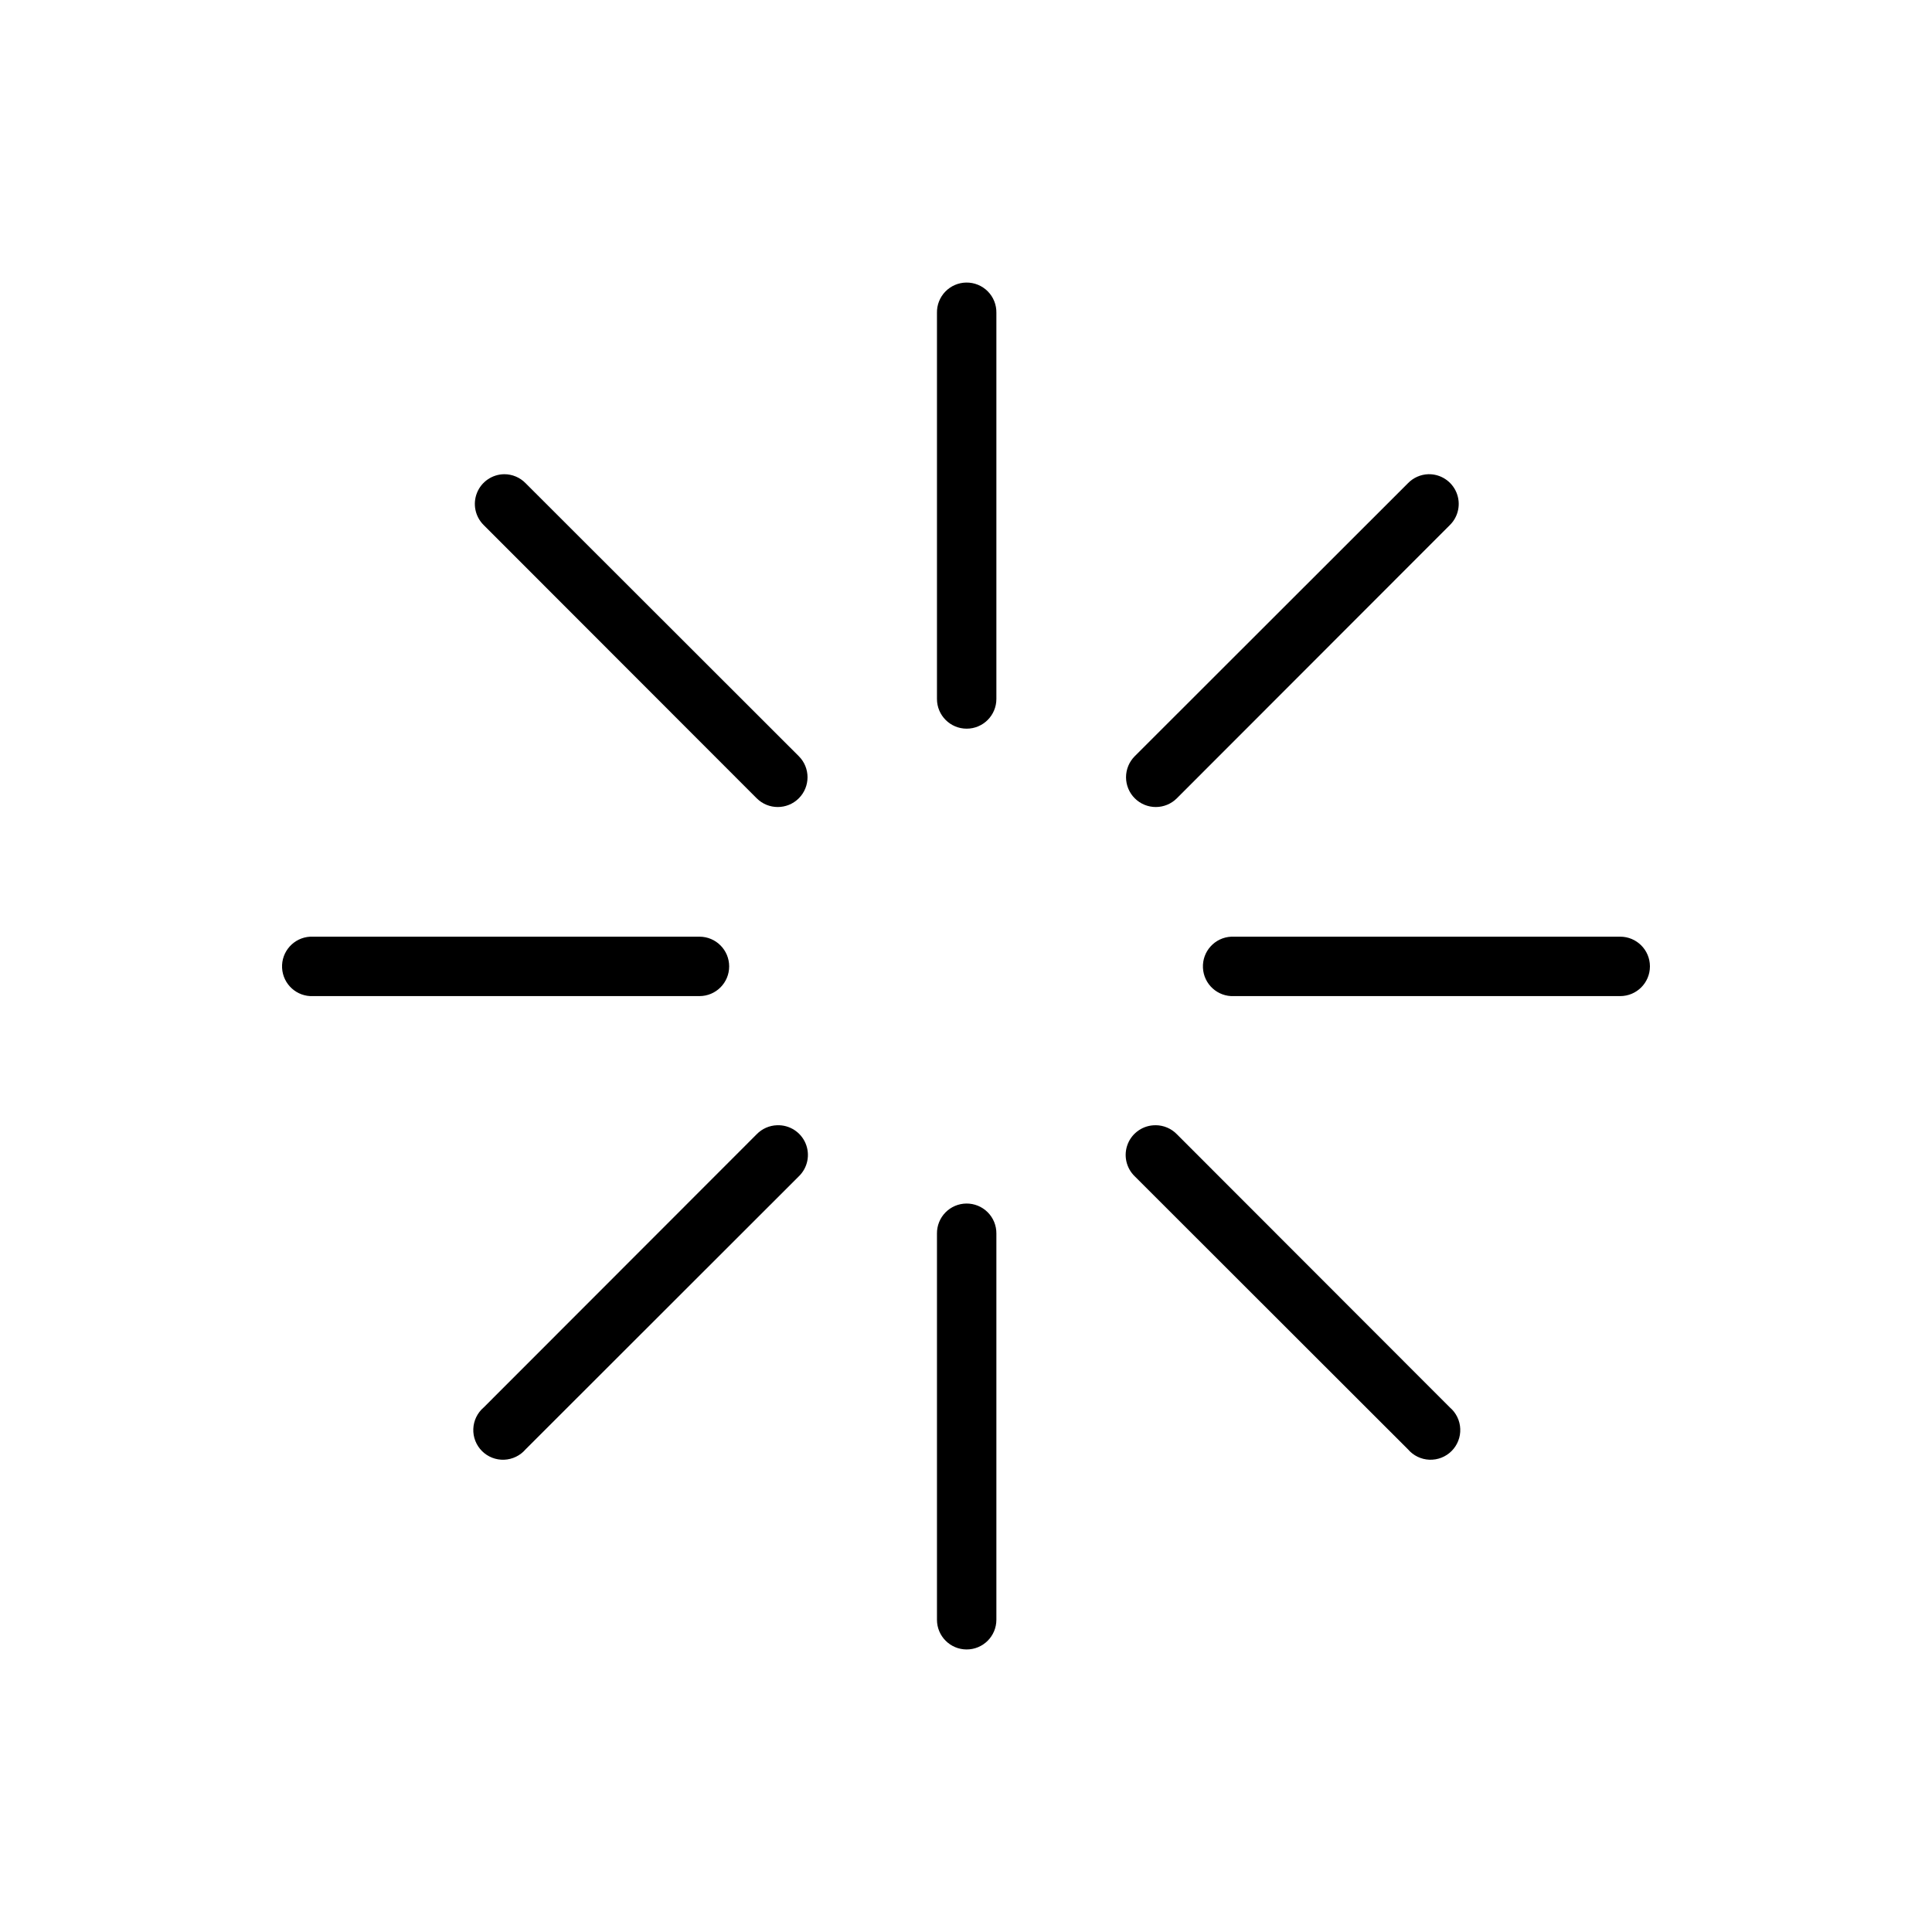
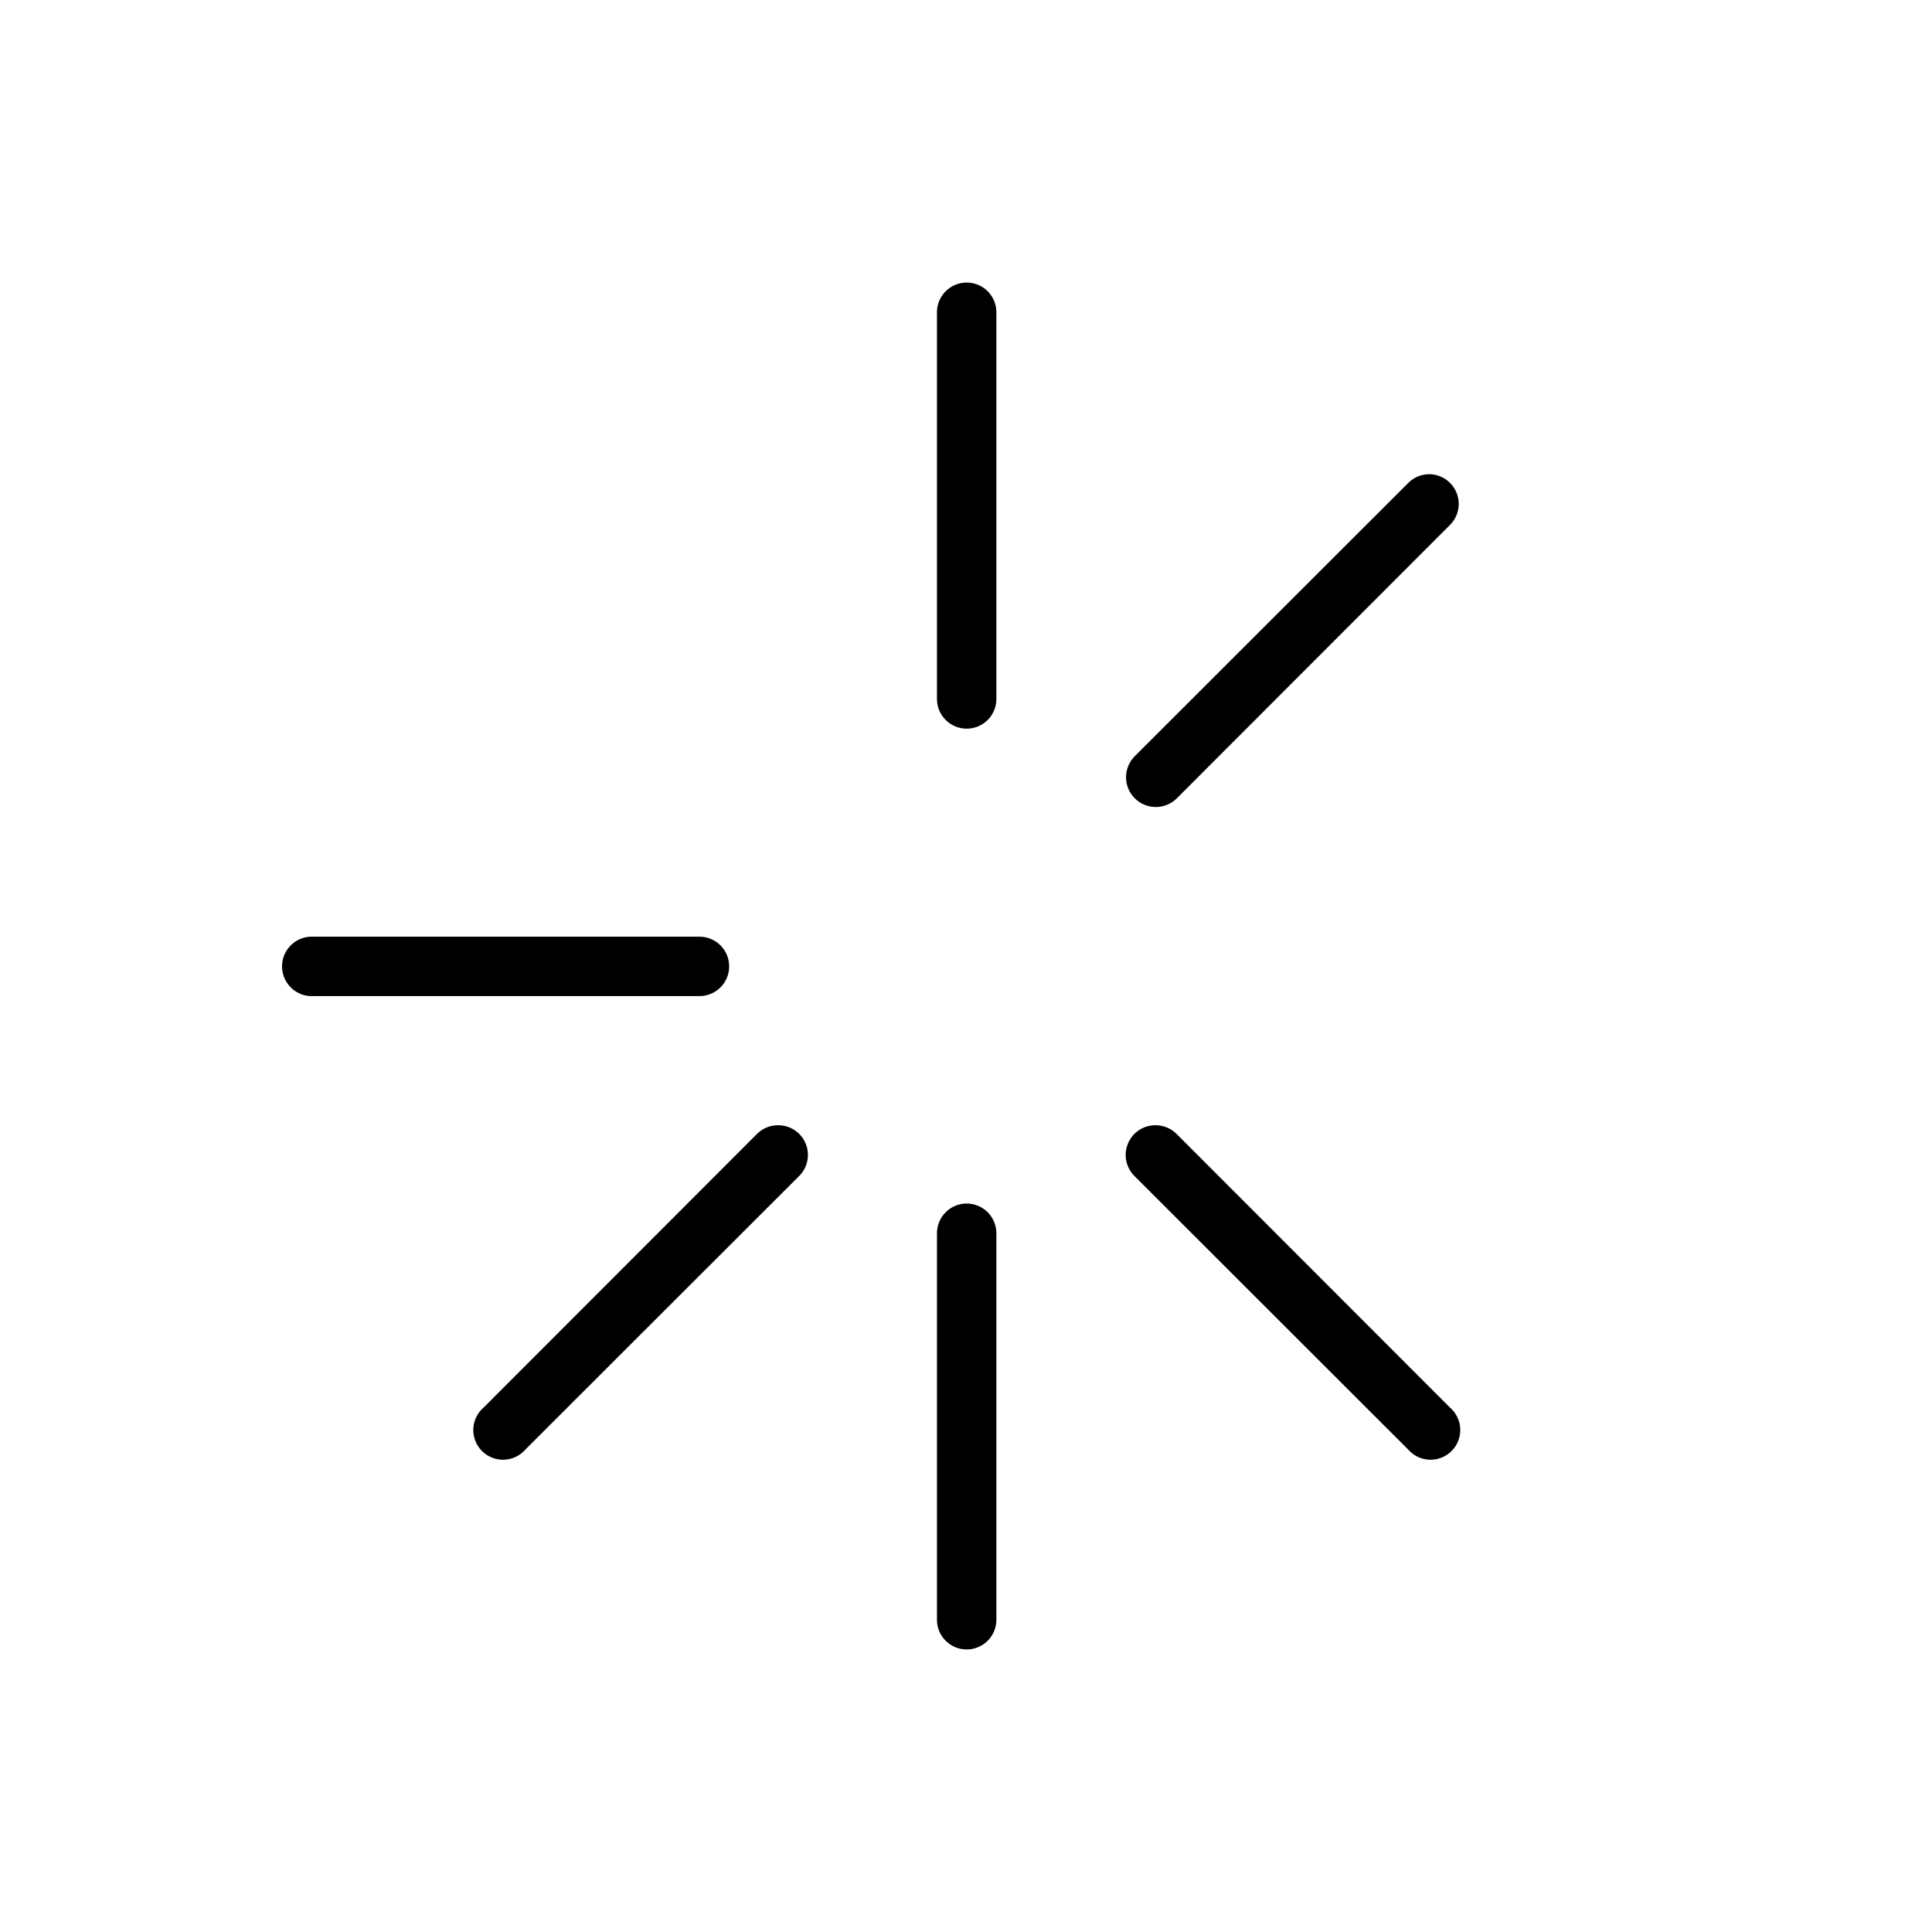
<svg xmlns="http://www.w3.org/2000/svg" fill="#000000" width="800px" height="800px" version="1.1" viewBox="144 144 512 512">
  <g>
    <path d="m400.09 218.88c-2.098 0.023-4.102 0.883-5.562 2.387-1.461 1.508-2.262 3.535-2.223 5.633v102.33c0 4.348 3.523 7.875 7.871 7.875 4.352 0 7.875-3.527 7.875-7.875v-102.33c0.039-2.129-0.785-4.184-2.285-5.695-1.5-1.508-3.547-2.348-5.676-2.324z" />
    <path d="m400.09 462.95c-2.09 0.023-4.082 0.875-5.543 2.367-1.461 1.496-2.266 3.508-2.242 5.594v102.34c0 4.348 3.523 7.871 7.871 7.871 4.352 0 7.875-3.523 7.875-7.871v-102.34c0.023-2.117-0.805-4.156-2.305-5.652-1.5-1.5-3.535-2.332-5.656-2.309z" />
-     <path d="m470.29 392.23c-4.352 0.207-7.707 3.902-7.496 8.25 0.207 4.352 3.902 7.707 8.25 7.496h102.33c4.348 0 7.875-3.523 7.875-7.871 0-4.352-3.527-7.875-7.875-7.875h-102.33c-0.25-0.012-0.504-0.012-0.754 0z" />
    <path d="m226.22 392.23c-4.348 0.227-7.688 3.934-7.465 8.281 0.227 4.348 3.93 7.691 8.281 7.465h102.33c4.348 0 7.871-3.523 7.871-7.871 0-4.352-3.523-7.875-7.871-7.875h-102.33c-0.273-0.016-0.543-0.016-0.816 0z" />
-     <path d="m277.65 269.67c-3.184 0.023-6.039 1.965-7.234 4.914-1.195 2.953-0.496 6.332 1.77 8.566l72.348 72.406c3.082 3.082 8.078 3.082 11.16 0 3.078-3.082 3.078-8.074 0-11.156l-72.406-72.348c-1.48-1.523-3.516-2.383-5.637-2.383z" />
    <path d="m450.24 442.2c-3.219-0.023-6.129 1.918-7.344 4.898-1.215 2.981-0.492 6.402 1.824 8.641l72.406 72.348c1.426 1.668 3.484 2.668 5.676 2.754 2.195 0.086 4.328-0.746 5.879-2.297 1.555-1.555 2.387-3.684 2.301-5.879-0.086-2.195-1.086-4.254-2.758-5.68l-72.348-72.406c-1.48-1.52-3.512-2.379-5.637-2.383z" />
    <path d="m522.53 269.67c-2.039 0.062-3.981 0.918-5.402 2.383l-72.406 72.348c-1.48 1.48-2.312 3.484-2.312 5.578s0.832 4.102 2.312 5.578c1.48 1.48 3.484 2.312 5.578 2.312s4.102-0.832 5.578-2.312l72.348-72.406c2.301-2.262 2.988-5.699 1.73-8.672-1.254-2.973-4.199-4.879-7.426-4.809z" />
    <path d="m349.94 442.2c-2.043 0.062-3.981 0.914-5.406 2.383l-72.348 72.406v-0.004c-1.668 1.426-2.668 3.484-2.754 5.68-0.086 2.195 0.746 4.324 2.301 5.879 1.551 1.551 3.684 2.387 5.875 2.297 2.195-0.086 4.254-1.086 5.68-2.754l72.406-72.348c2.352-2.266 3.062-5.746 1.785-8.75-1.277-3.008-4.277-4.91-7.539-4.789z" />
  </g>
</svg>